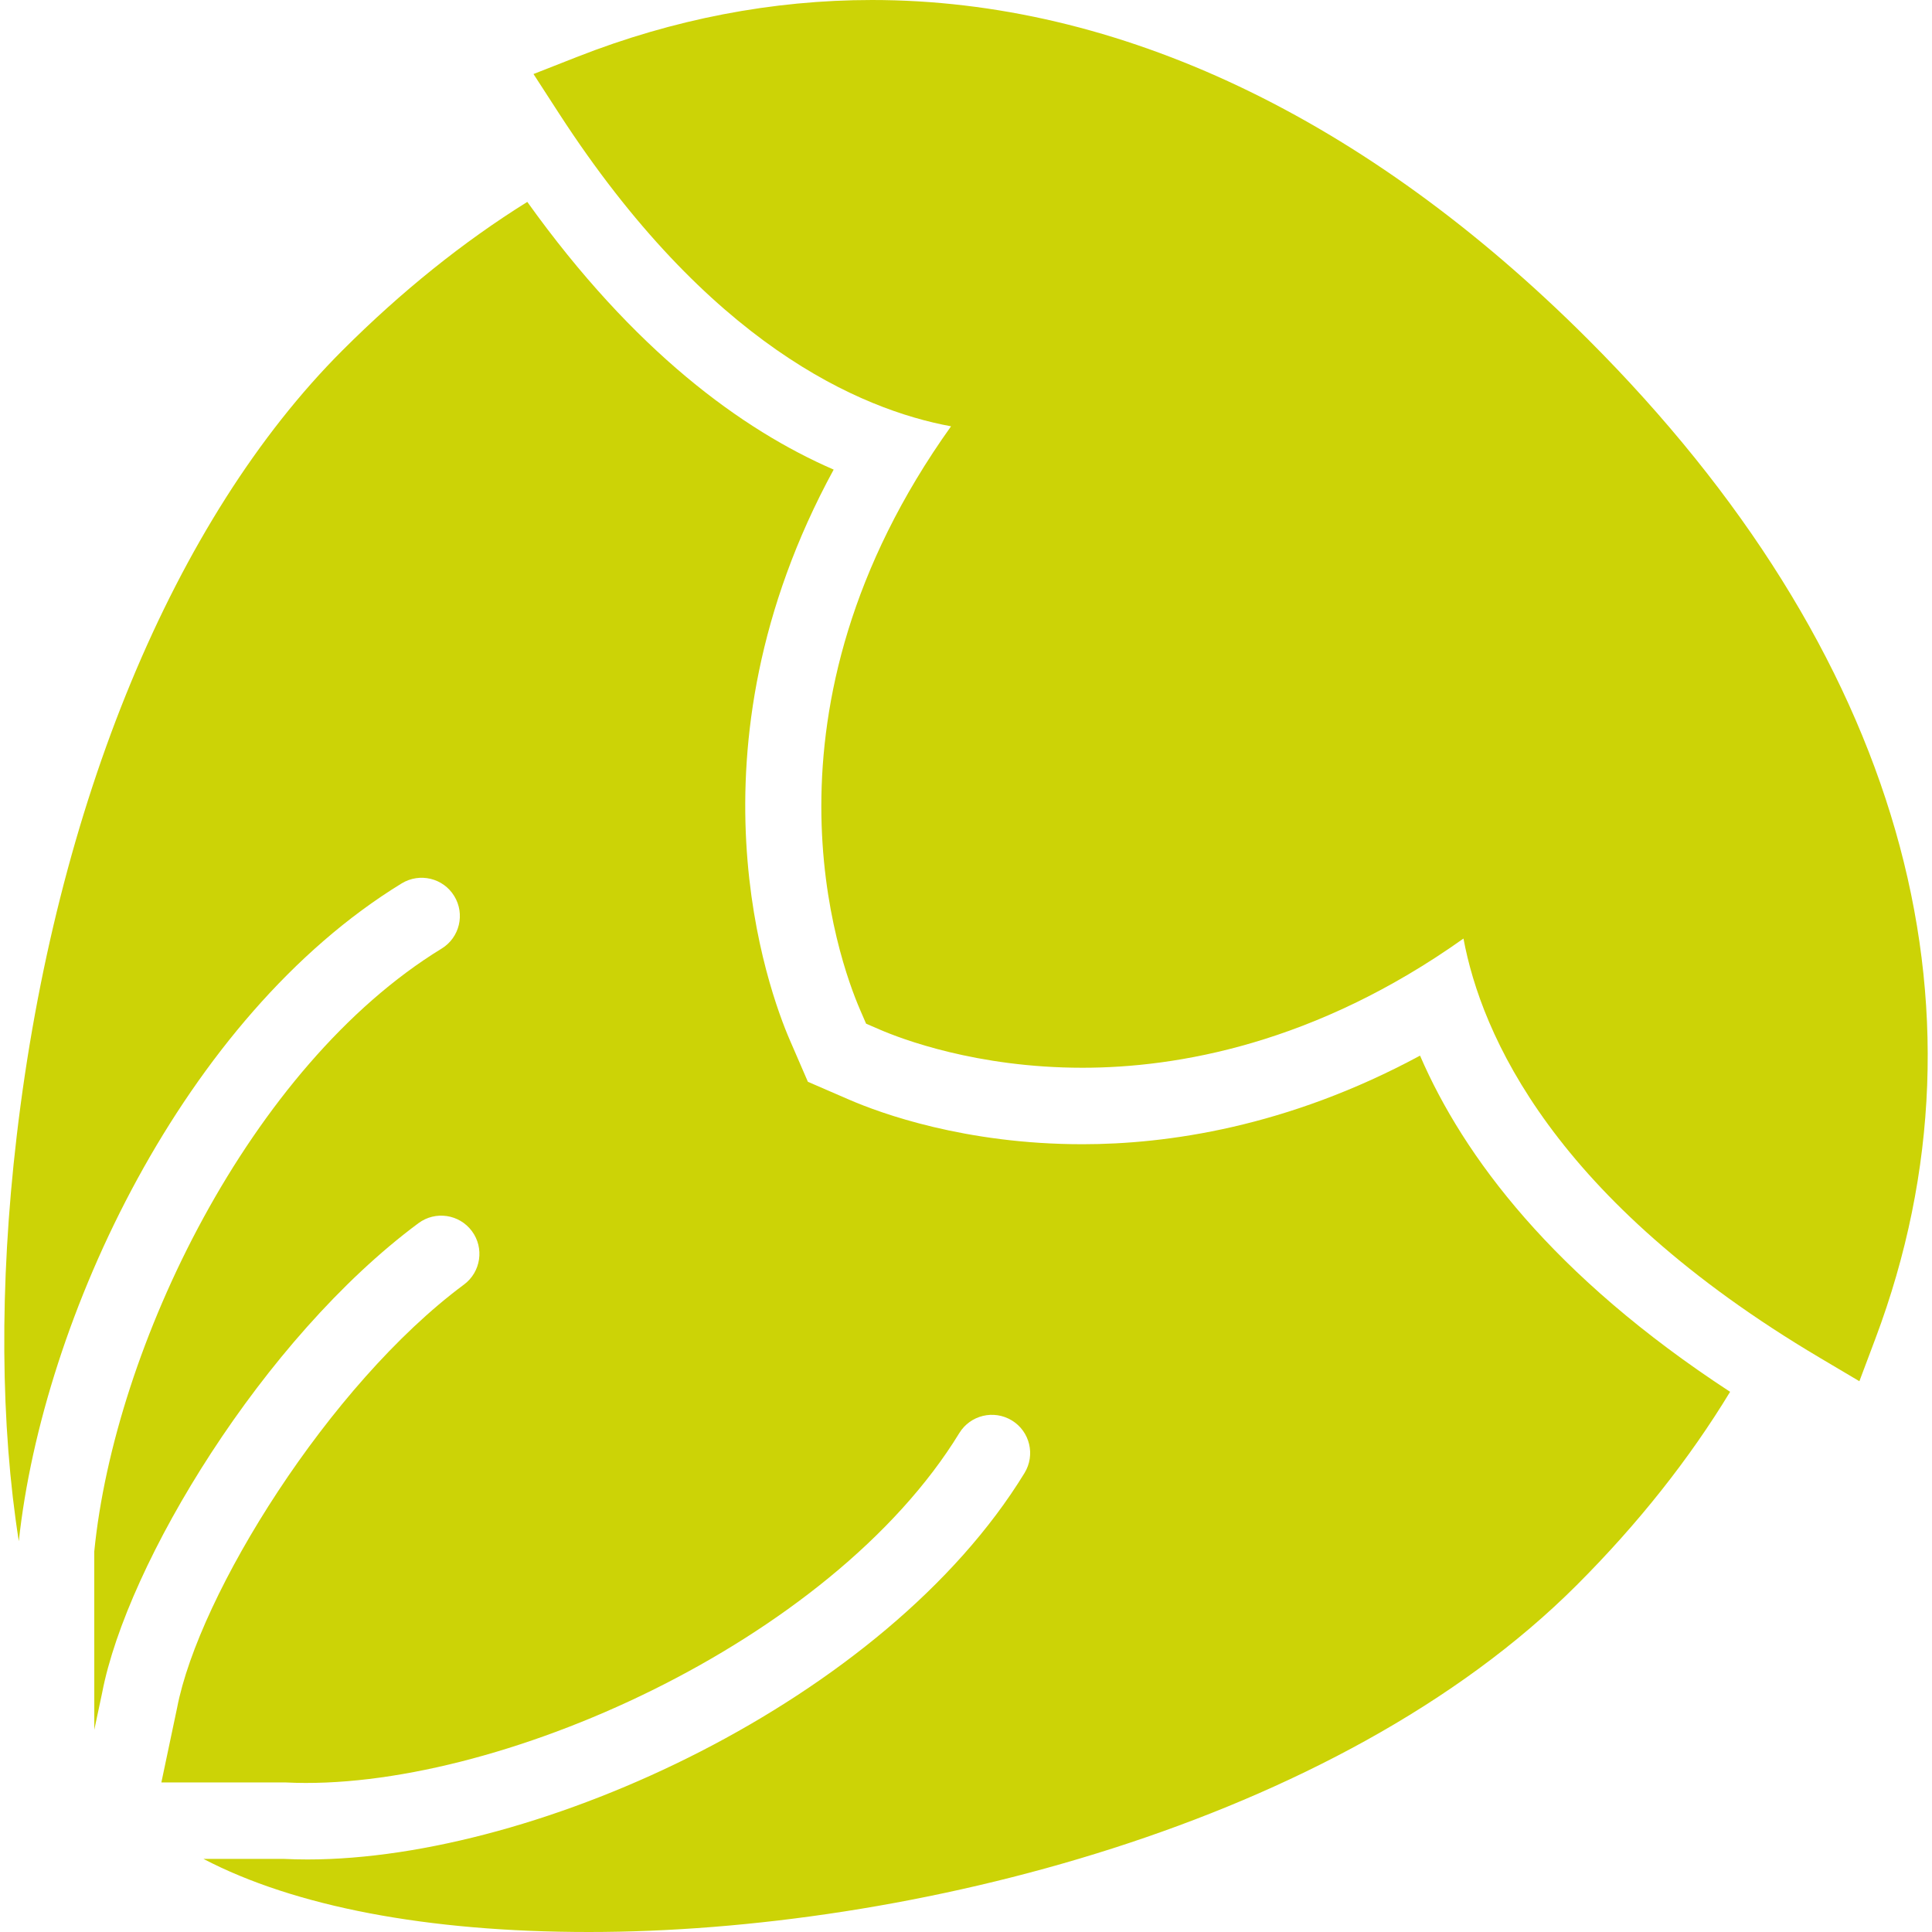
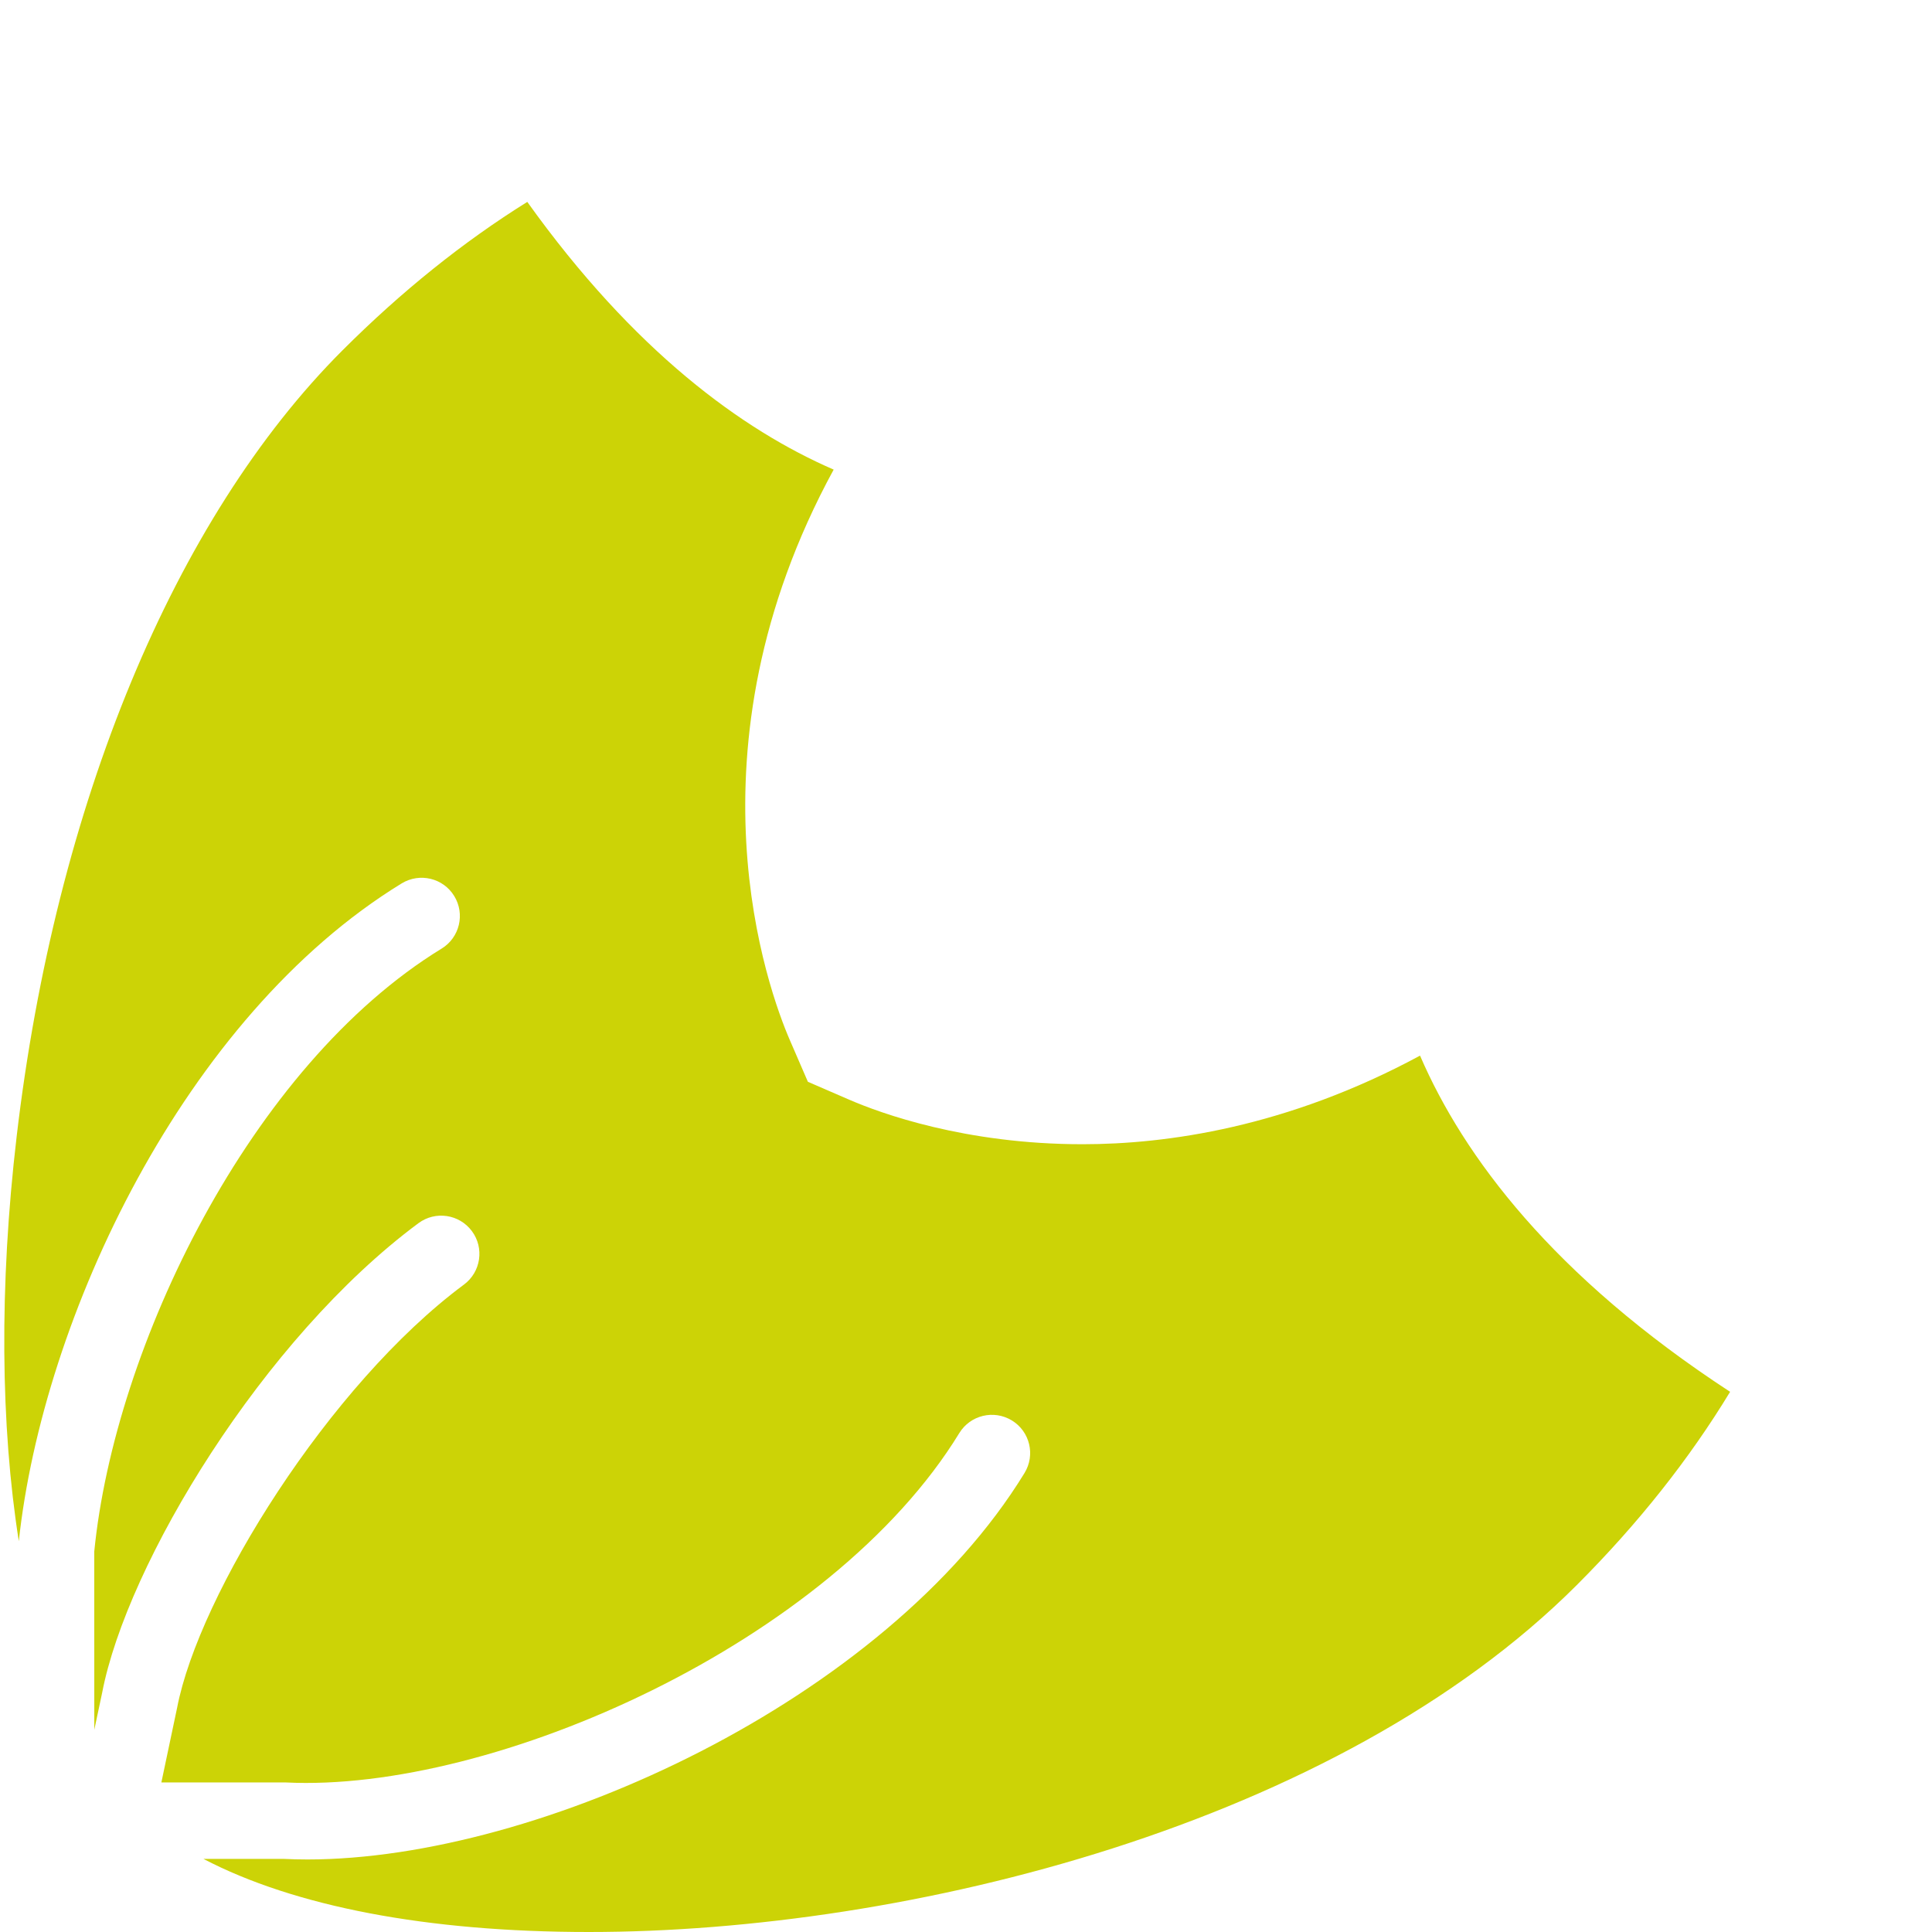
<svg xmlns="http://www.w3.org/2000/svg" version="1.1" id="Capa_1" x="0px" y="0px" viewBox="0 0 50.526 50.526" style="enable-background:new 0 0 50.526 50.526;" xml:space="preserve" width="512px" height="512px" class="">
  <g>
    <g>
-       <path d="M41.536,8.881C35.726,3.07,29.249,0,22.804,0c-2.604,0-5.2,0.501-7.714,1.489l-1.138,0.447l0.665,1.027   c3.907,6.032,7.863,7.745,10.255,8.186c-5.311,7.435-2.942,13.956-2.379,15.259l0.157,0.363l0.363,0.157   c0.54,0.233,2.517,0.996,5.297,0.996c2.466,0,6.081-0.62,9.963-3.379c0.465,2.501,2.344,6.831,9.328,10.969l1.026,0.608l0.42-1.117   C52.327,26.281,49.659,17.003,41.536,8.881z" data-original="#000000" class="active-path" data-old_color="#000000" fill="#CCD306" />
      <path d="M37.137,27.607c-3.477,1.878-6.634,2.317-8.827,2.317c-3.074,0-5.283-0.812-6.09-1.16l-1.092-0.473l-0.472-1.09   c-0.555-1.282-2.868-7.552,1.146-14.92c-2.391-1.037-5.218-3.095-8.012-7.001c-1.673,1.043-3.292,2.341-4.838,3.887   c-4.396,4.396-7.499,11.885-8.516,20.549c-0.461,3.924-0.42,7.577,0.056,10.59c0.626-5.828,4.313-13.712,10.012-17.203   c0.473-0.288,1.087-0.141,1.375,0.33c0.289,0.471,0.141,1.087-0.33,1.375c-5.015,3.071-8.557,10.43-9.084,15.769l0.001,4.66   l0.205-0.966c0.648-3.379,4.207-9.267,8.272-12.282c0.442-0.329,1.068-0.237,1.398,0.207c0.329,0.443,0.236,1.069-0.207,1.398   c-3.532,2.621-6.934,8.104-7.503,11.072L4.22,46.615H7.47c5.437,0.271,14.267-3.661,17.618-9.137   c0.288-0.47,0.902-0.618,1.375-0.33c0.471,0.288,0.619,0.903,0.33,1.375C23.159,44.46,14.099,48.629,8.042,48.629   c-0.211,0-0.418-0.005-0.621-0.015l-2.101,0c2.379,1.243,5.845,1.912,10.079,1.912c0.001,0,0,0,0.001,0   c8.344,0,19.568-2.806,25.837-9.074c1.607-1.607,2.945-3.299,4.009-5.053C40.612,33.372,38.275,30.242,37.137,27.607z" data-original="#000000" class="active-path" data-old_color="#000000" fill="#CCD306" />
    </g>
  </g>
</svg>